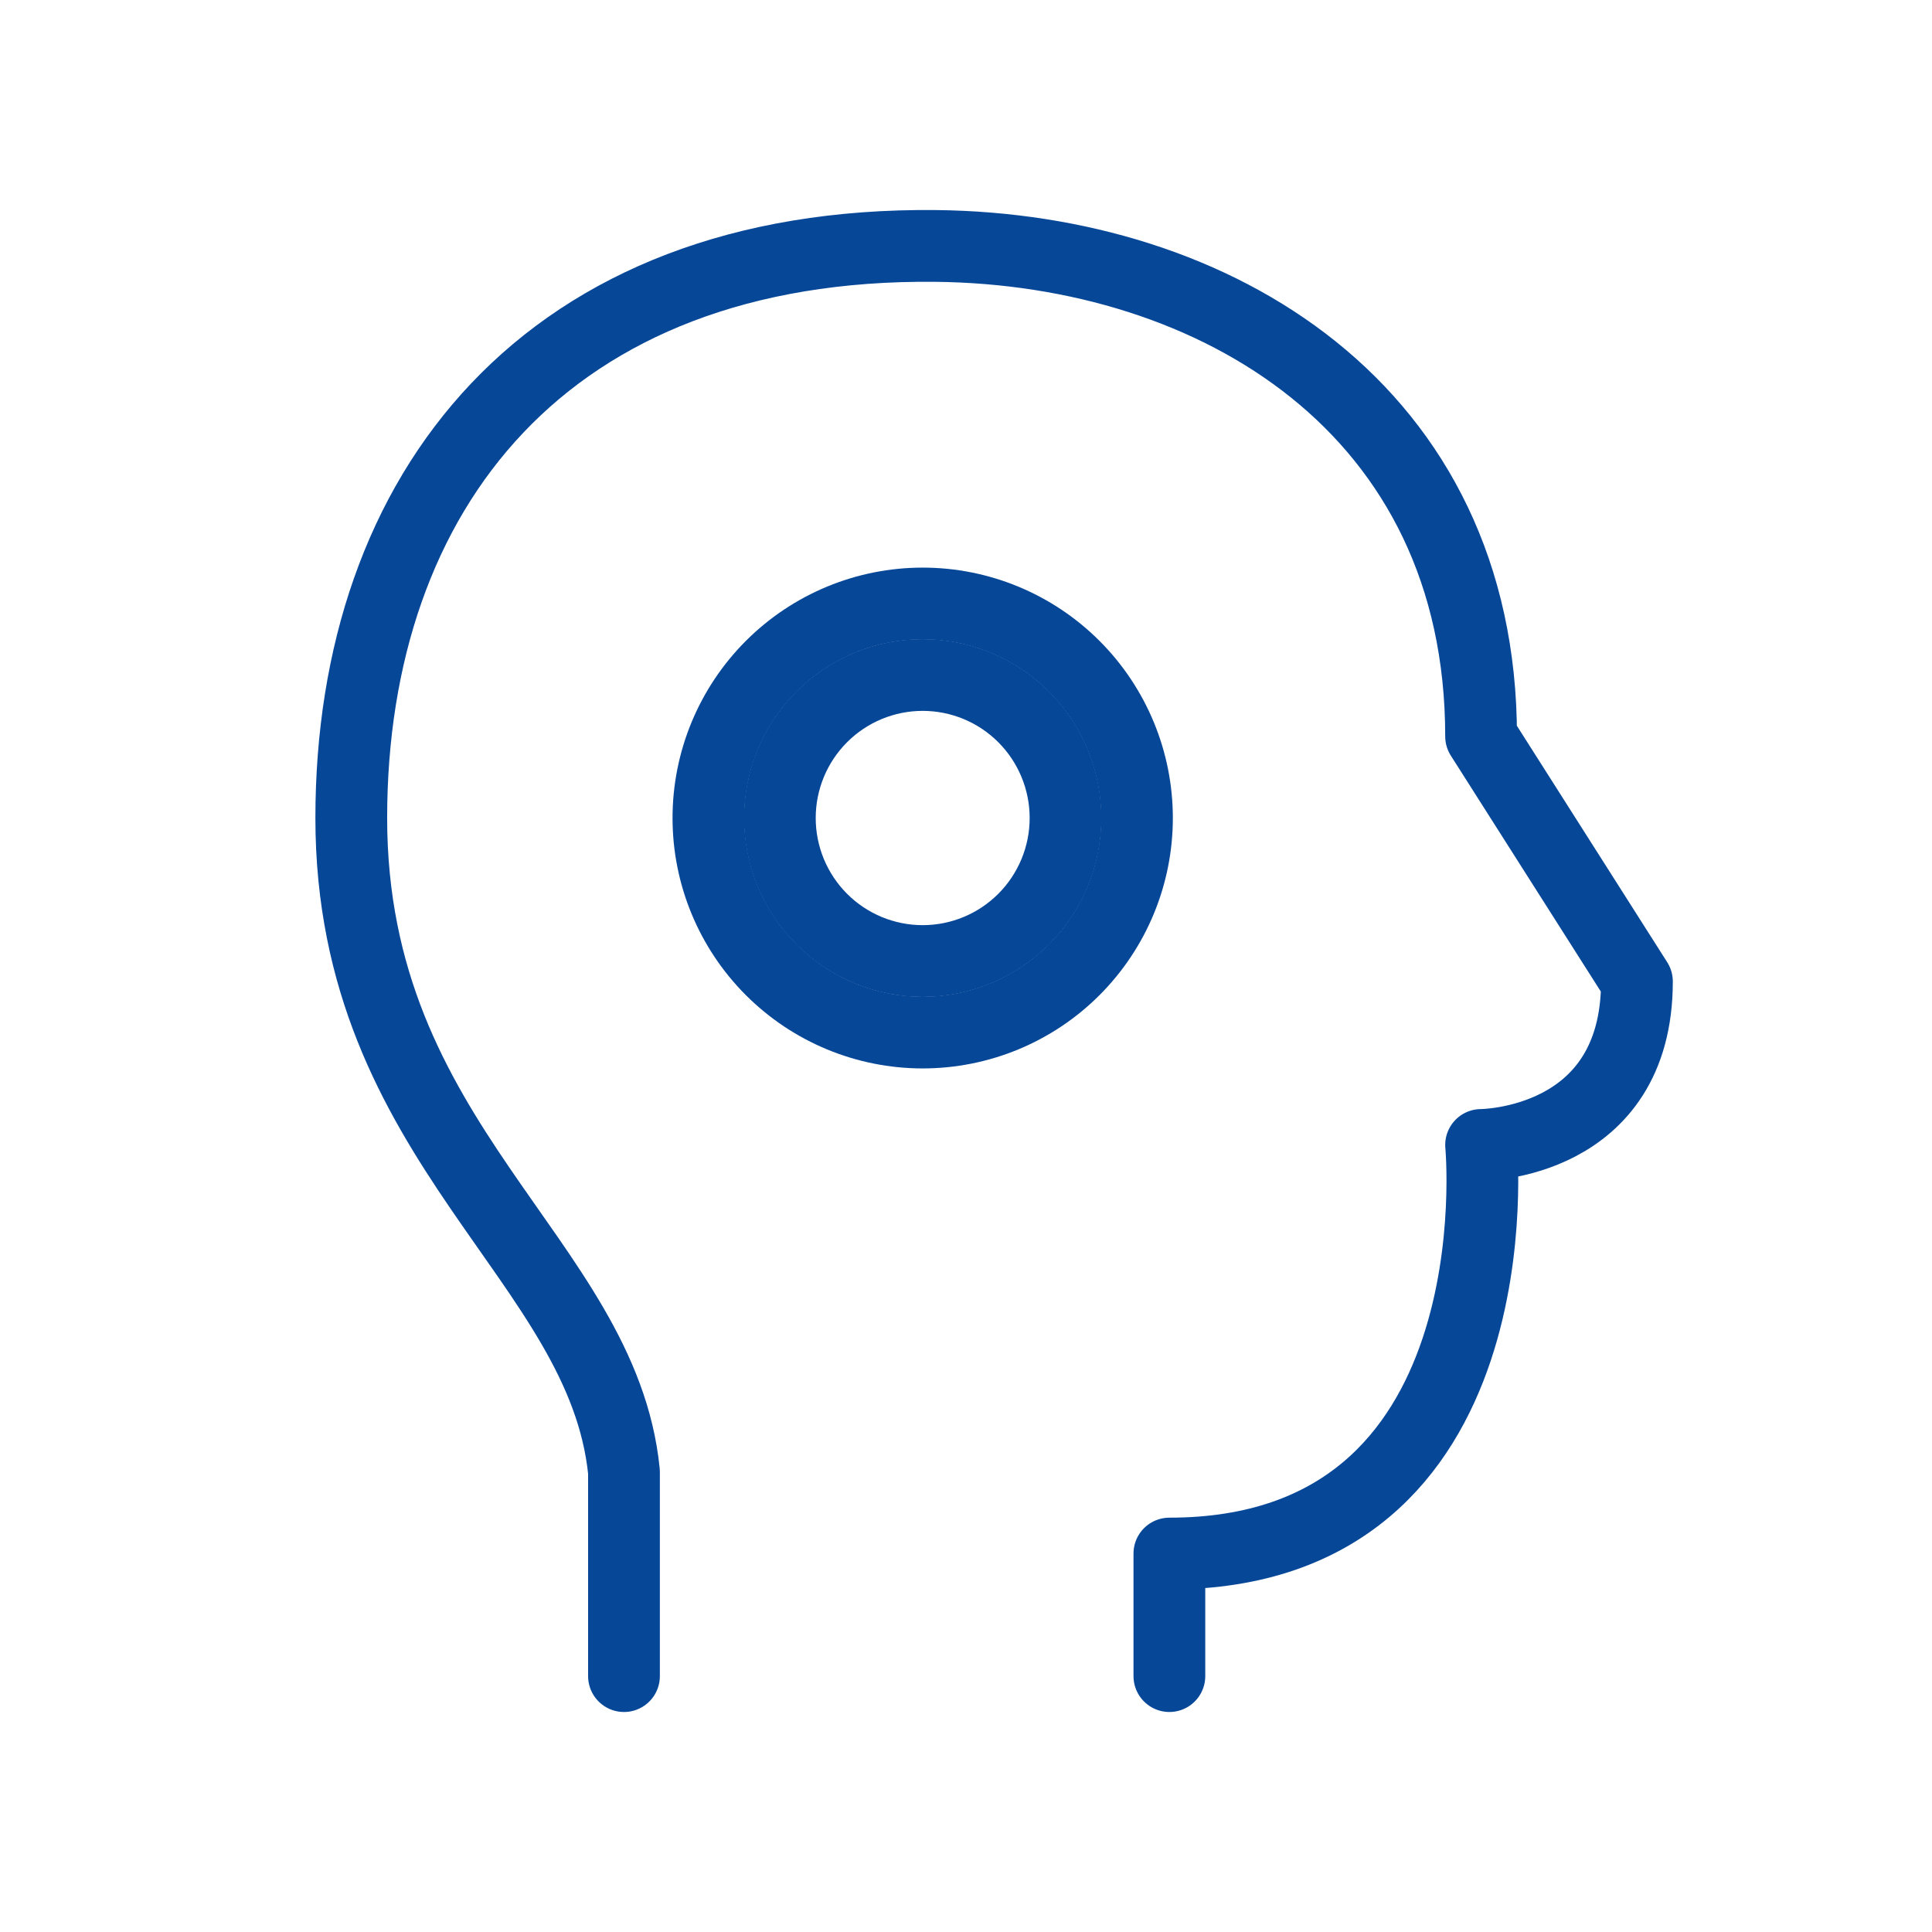
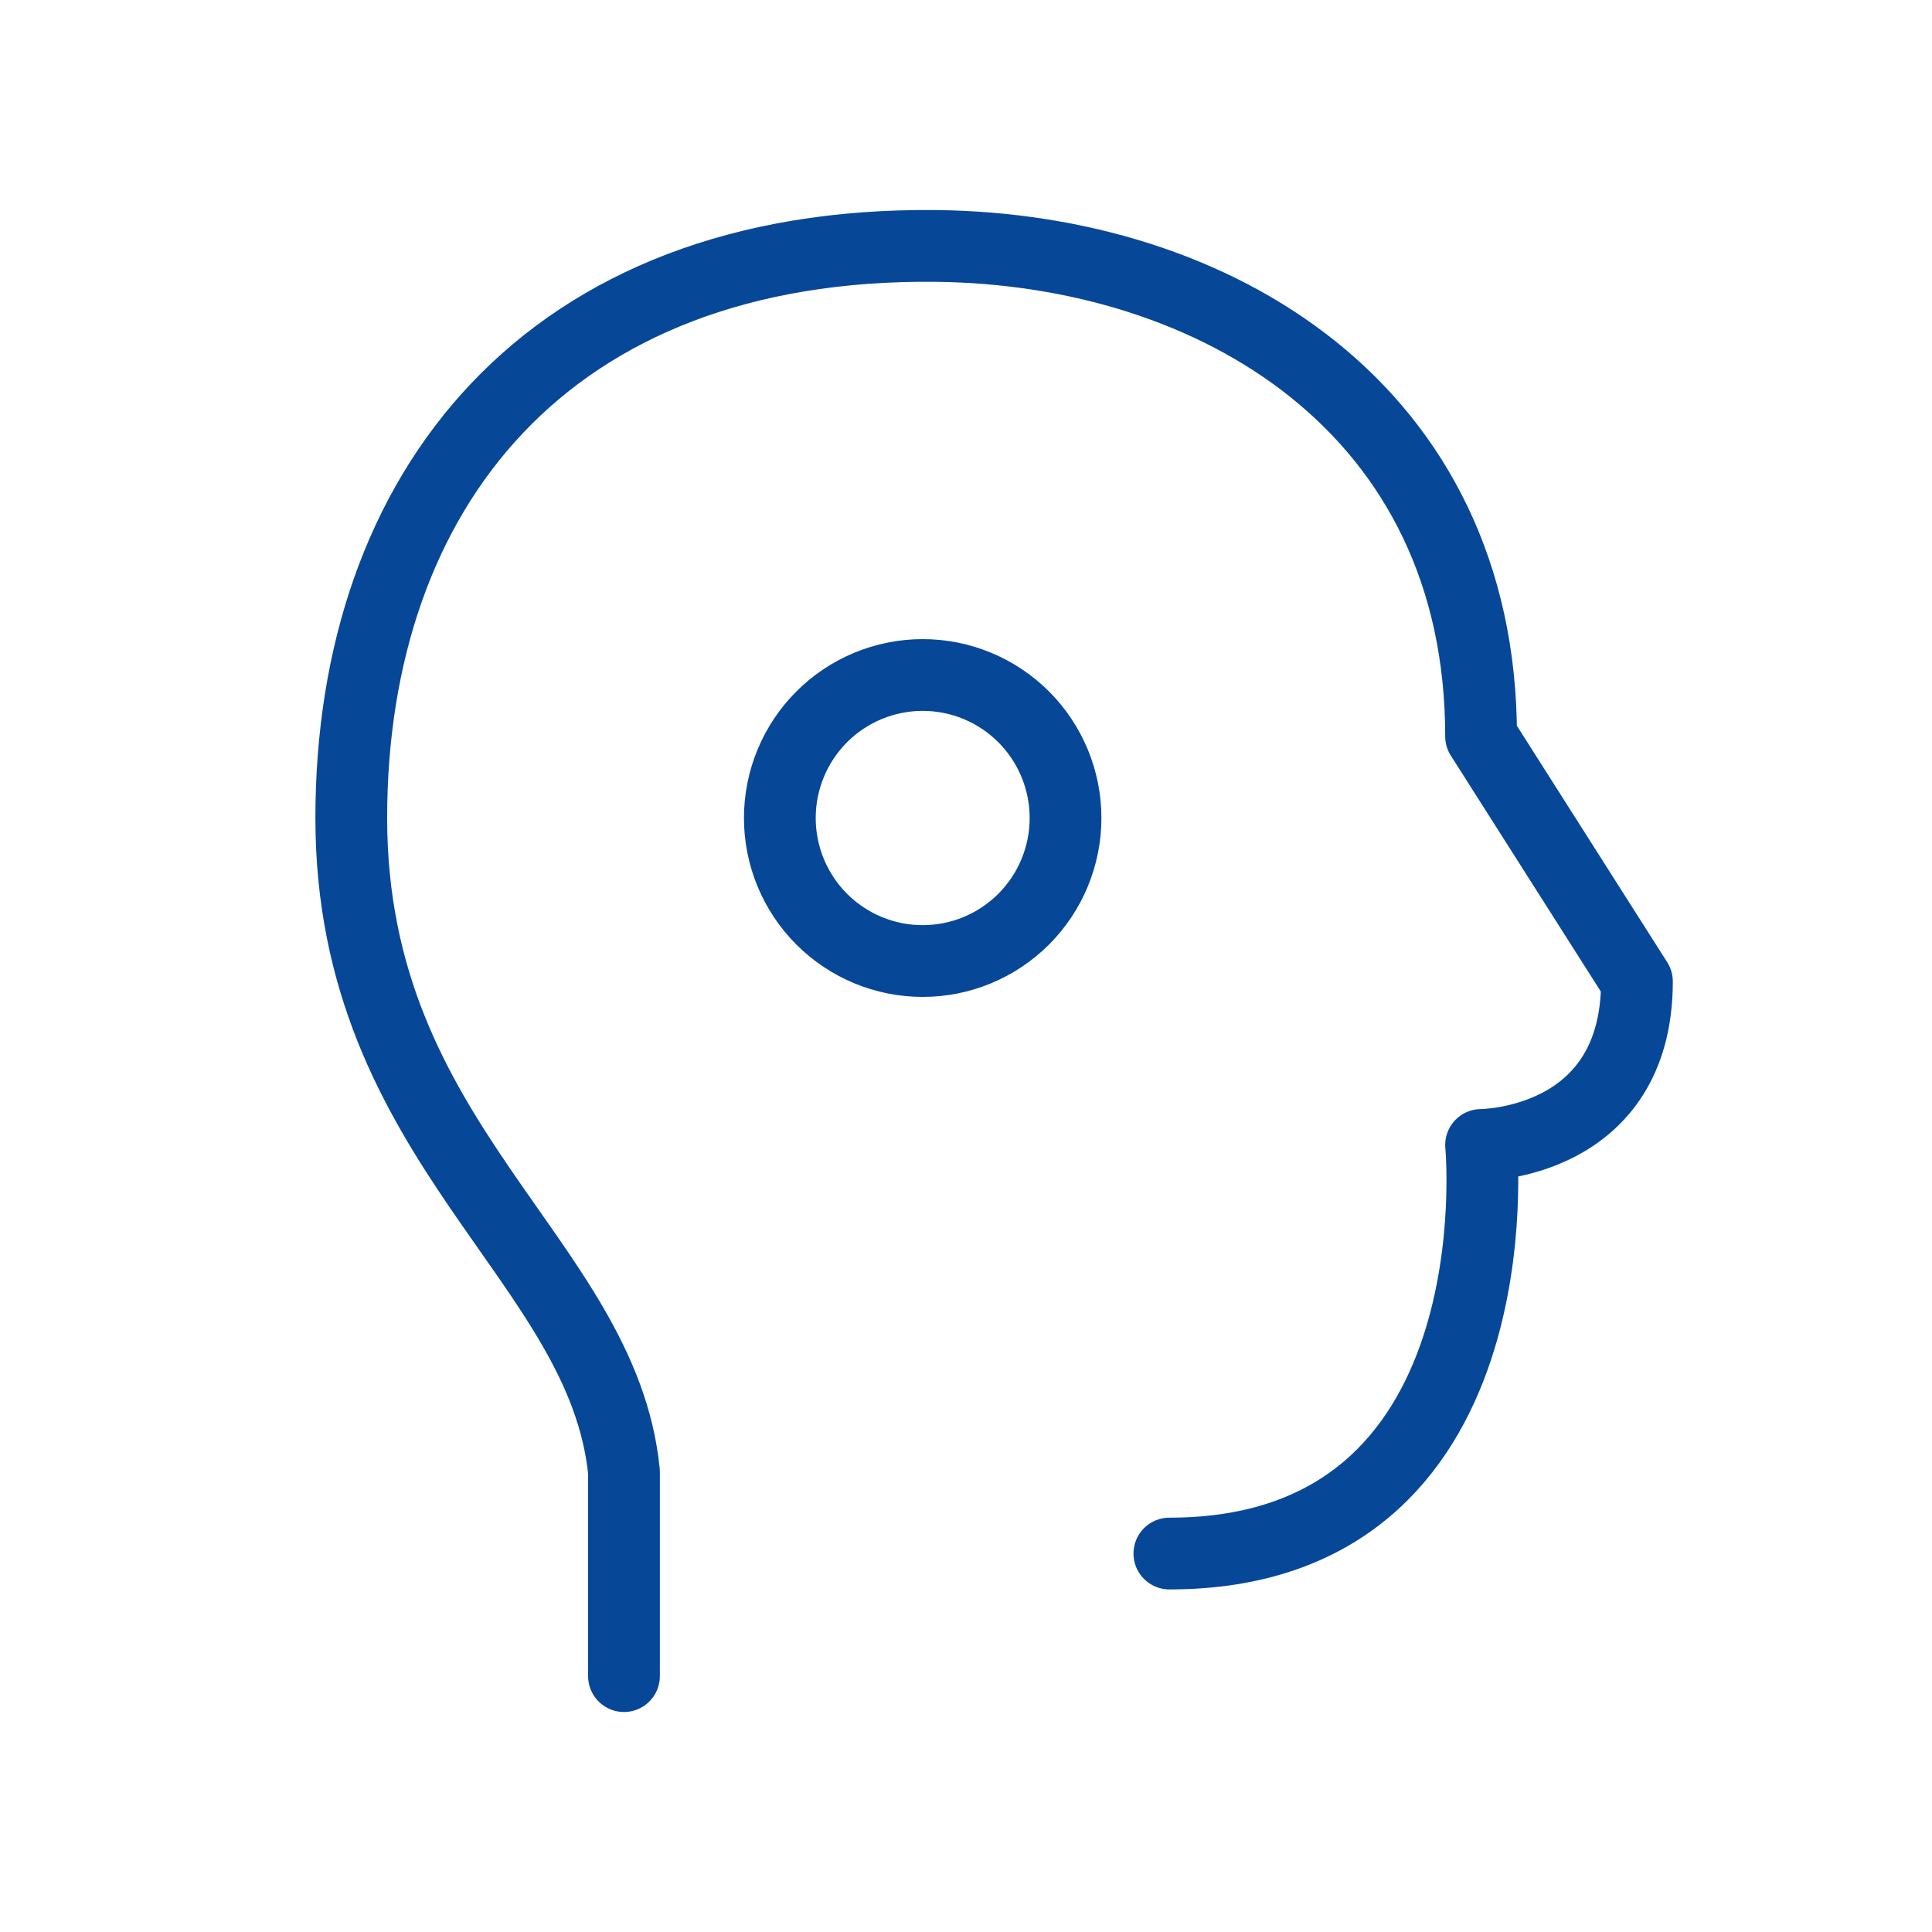
<svg xmlns="http://www.w3.org/2000/svg" width="175" height="175" viewBox="0 0 175 175" fill="none">
-   <path d="M56.52 151.822V133.317C54.592 114.034 31.818 103.709 31.818 74.095C31.818 44.494 49.461 21.914 84.753 22.277C110.16 22.549 134.156 37.084 134.156 66.698L148.273 88.902C148.273 103.709 134.156 103.709 134.156 103.709C134.156 103.709 137.688 140.72 105.922 140.72V151.822" stroke="#074798" stroke-width="6.5" stroke-linecap="round" stroke-linejoin="round" />
+   <path d="M56.52 151.822V133.317C54.592 114.034 31.818 103.709 31.818 74.095C31.818 44.494 49.461 21.914 84.753 22.277C110.16 22.549 134.156 37.084 134.156 66.698L148.273 88.902C148.273 103.709 134.156 103.709 134.156 103.709C134.156 103.709 137.688 140.72 105.922 140.72" stroke="#074798" stroke-width="6.5" stroke-linecap="round" stroke-linejoin="round" />
  <path d="M83.576 87.05C87.008 87.05 90.299 85.685 92.726 83.256C95.152 80.826 96.516 77.531 96.516 74.096C96.516 70.66 95.152 67.365 92.726 64.935C90.299 62.506 87.008 61.141 83.576 61.141C80.144 61.141 76.853 62.506 74.427 64.935C72 67.365 70.637 70.66 70.637 74.096C70.637 77.531 72 80.826 74.427 83.256C76.853 85.685 80.144 87.05 83.576 87.05Z" stroke="#074798" stroke-width="6.5" stroke-linecap="round" stroke-linejoin="round" />
-   <path d="M83.577 93.528C88.725 93.528 93.661 91.48 97.301 87.836C100.941 84.192 102.986 79.249 102.986 74.096C102.986 68.942 100.941 64 97.301 60.355C93.661 56.711 88.725 54.664 83.577 54.664C78.429 54.664 73.493 56.711 69.853 60.355C66.213 64 64.168 68.942 64.168 74.096C64.168 79.249 66.213 84.192 69.853 87.836C73.493 91.48 78.429 93.528 83.577 93.528Z" stroke="#074798" stroke-width="6.5" stroke-linecap="round" stroke-linejoin="round" />
</svg>